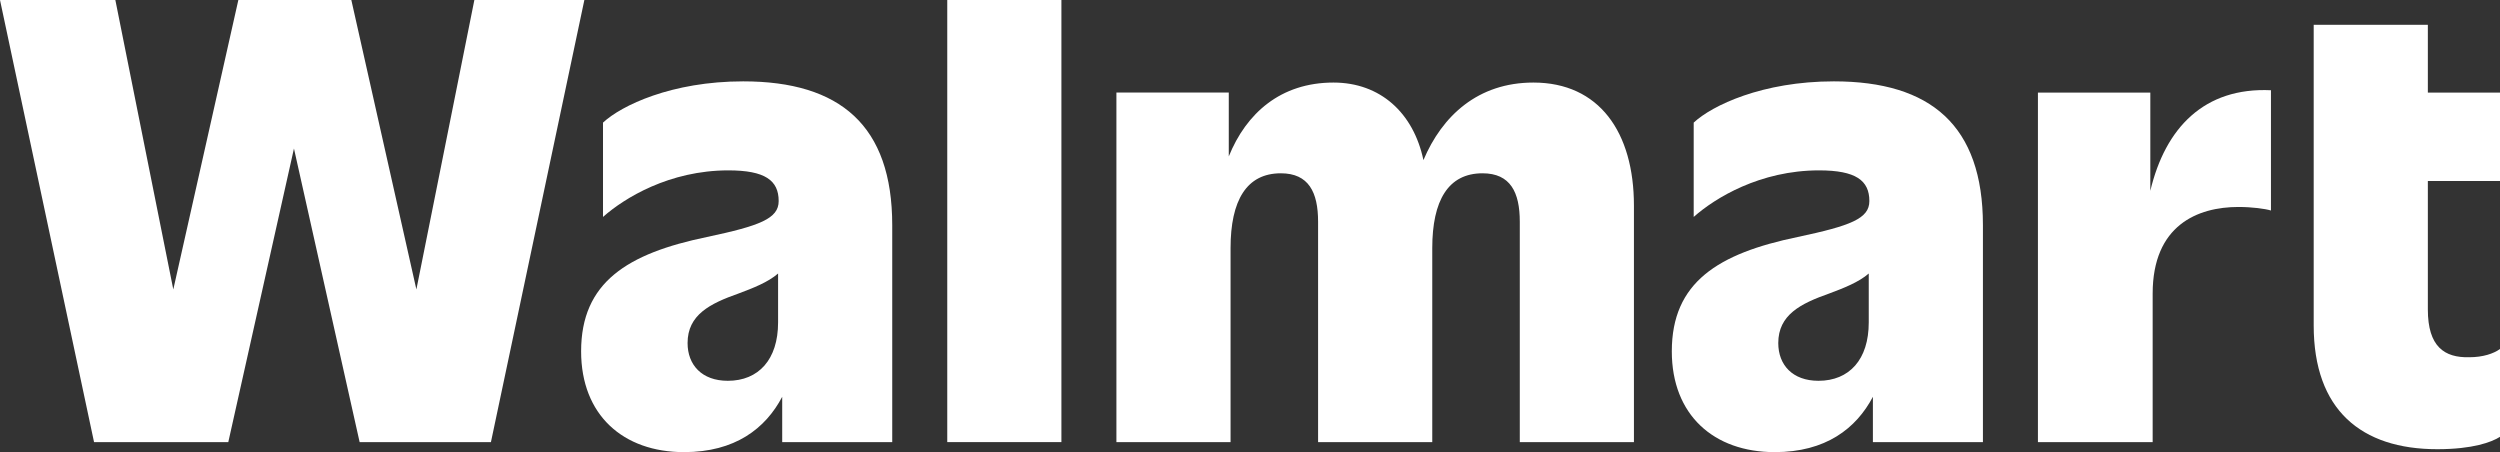
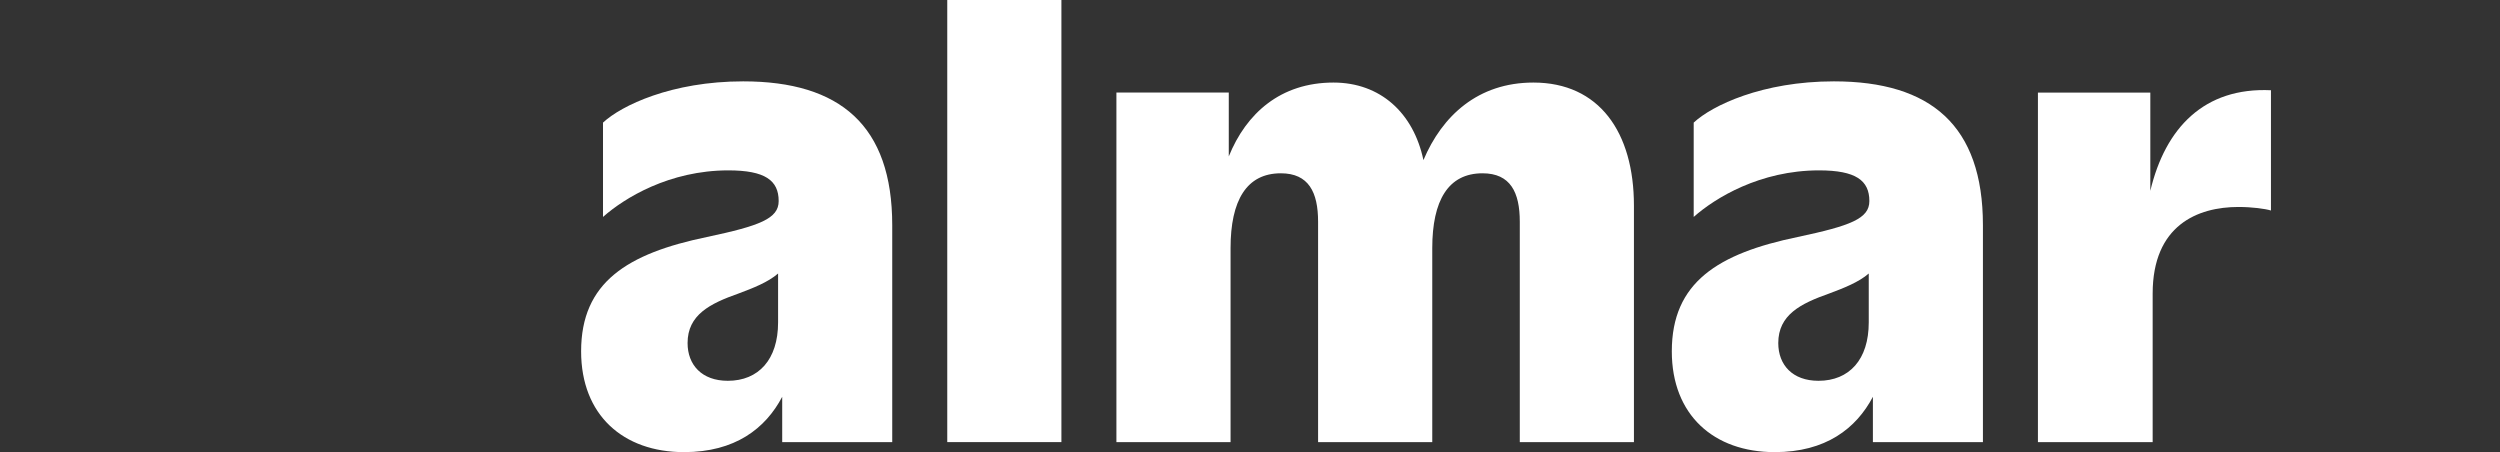
<svg xmlns="http://www.w3.org/2000/svg" width="94" height="17" viewBox="0 0 94 17" fill="none">
  <rect x="0" y="0" width="94" height="17" fill="#333333" stroke="none" />
  <g clip-path="url(#clip0_1553_7649)">
-     <path d="M17.836 0L15.656 10.883L13.21 0H8.962L6.516 10.883L4.337 0H0L3.536 16.623H8.584L11.053 5.585L13.522 16.623H18.459L21.972 0H17.836Z" fill="white" />
    <path d="M27.944 3.059C25.253 3.059 23.363 3.967 22.673 4.61V8.157C23.474 7.447 25.164 6.406 27.388 6.406C28.767 6.406 29.278 6.783 29.278 7.559C29.278 8.223 28.566 8.489 26.587 8.91C23.584 9.531 21.85 10.617 21.85 13.21C21.85 15.604 23.429 17 25.719 17C27.639 17 28.784 16.112 29.411 14.919V16.623H33.548V8.466C33.548 4.721 31.591 3.059 27.944 3.059ZM27.366 14.318C26.387 14.318 25.853 13.719 25.853 12.899C25.853 11.835 26.698 11.414 27.766 11.037C28.322 10.829 28.879 10.612 29.256 10.284V12.123C29.256 13.52 28.522 14.318 27.366 14.318Z" fill="white" />
    <path d="M39.909 0H35.617V16.623H39.909V0Z" fill="white" />
    <path d="M57.656 3.104C55.57 3.104 54.224 4.355 53.521 6.02C53.145 4.237 51.893 3.104 50.139 3.104C48.153 3.104 46.858 4.258 46.202 5.881V3.48H41.977V16.623H46.269V9.331C46.269 7.536 46.87 6.516 48.159 6.516C49.205 6.516 49.56 7.226 49.56 8.334V16.623H53.853V9.331C53.853 7.536 54.453 6.516 55.743 6.516C56.788 6.516 57.144 7.226 57.144 8.334V16.623H61.436V7.736C61.437 4.965 60.125 3.104 57.656 3.104Z" fill="white" />
    <path d="M68.954 3.059C66.263 3.059 64.373 3.967 63.683 4.61V8.157C64.483 7.447 66.174 6.406 68.397 6.406C69.776 6.406 70.288 6.783 70.288 7.559C70.288 8.223 69.576 8.489 67.597 8.91C64.594 9.531 62.86 10.617 62.86 13.21C62.86 15.604 64.439 17 66.729 17C68.648 17 69.793 16.112 70.421 14.919V16.623H74.558V8.466C74.558 4.721 72.601 3.059 68.954 3.059ZM68.375 14.318C67.396 14.318 66.863 13.719 66.863 12.899C66.863 11.835 67.708 11.414 68.775 11.037C69.332 10.829 69.888 10.612 70.265 10.284V12.123C70.266 13.52 69.532 14.318 68.375 14.318Z" fill="white" />
    <path d="M80.852 7.176V3.481H76.626V16.625H80.94V11.04C80.94 8.469 82.631 7.782 84.165 7.782C84.677 7.782 85.166 7.848 85.388 7.915V3.393C82.88 3.277 81.415 4.806 80.852 7.176Z" fill="white" />
-     <path d="M94 6.805V3.481H91.287V0.932H86.995V12.236C86.995 15.405 88.774 16.89 91.643 16.89C92.977 16.89 93.689 16.624 94 16.424V13.122C93.755 13.299 93.355 13.432 92.843 13.432C91.909 13.455 91.287 13.033 91.287 11.637V6.805H94Z" fill="white" />
  </g>
  <defs>
    <clipPath id="clip0_1553_7649">
      <rect width="94" height="17" fill="white" />
    </clipPath>
  </defs>
</svg>